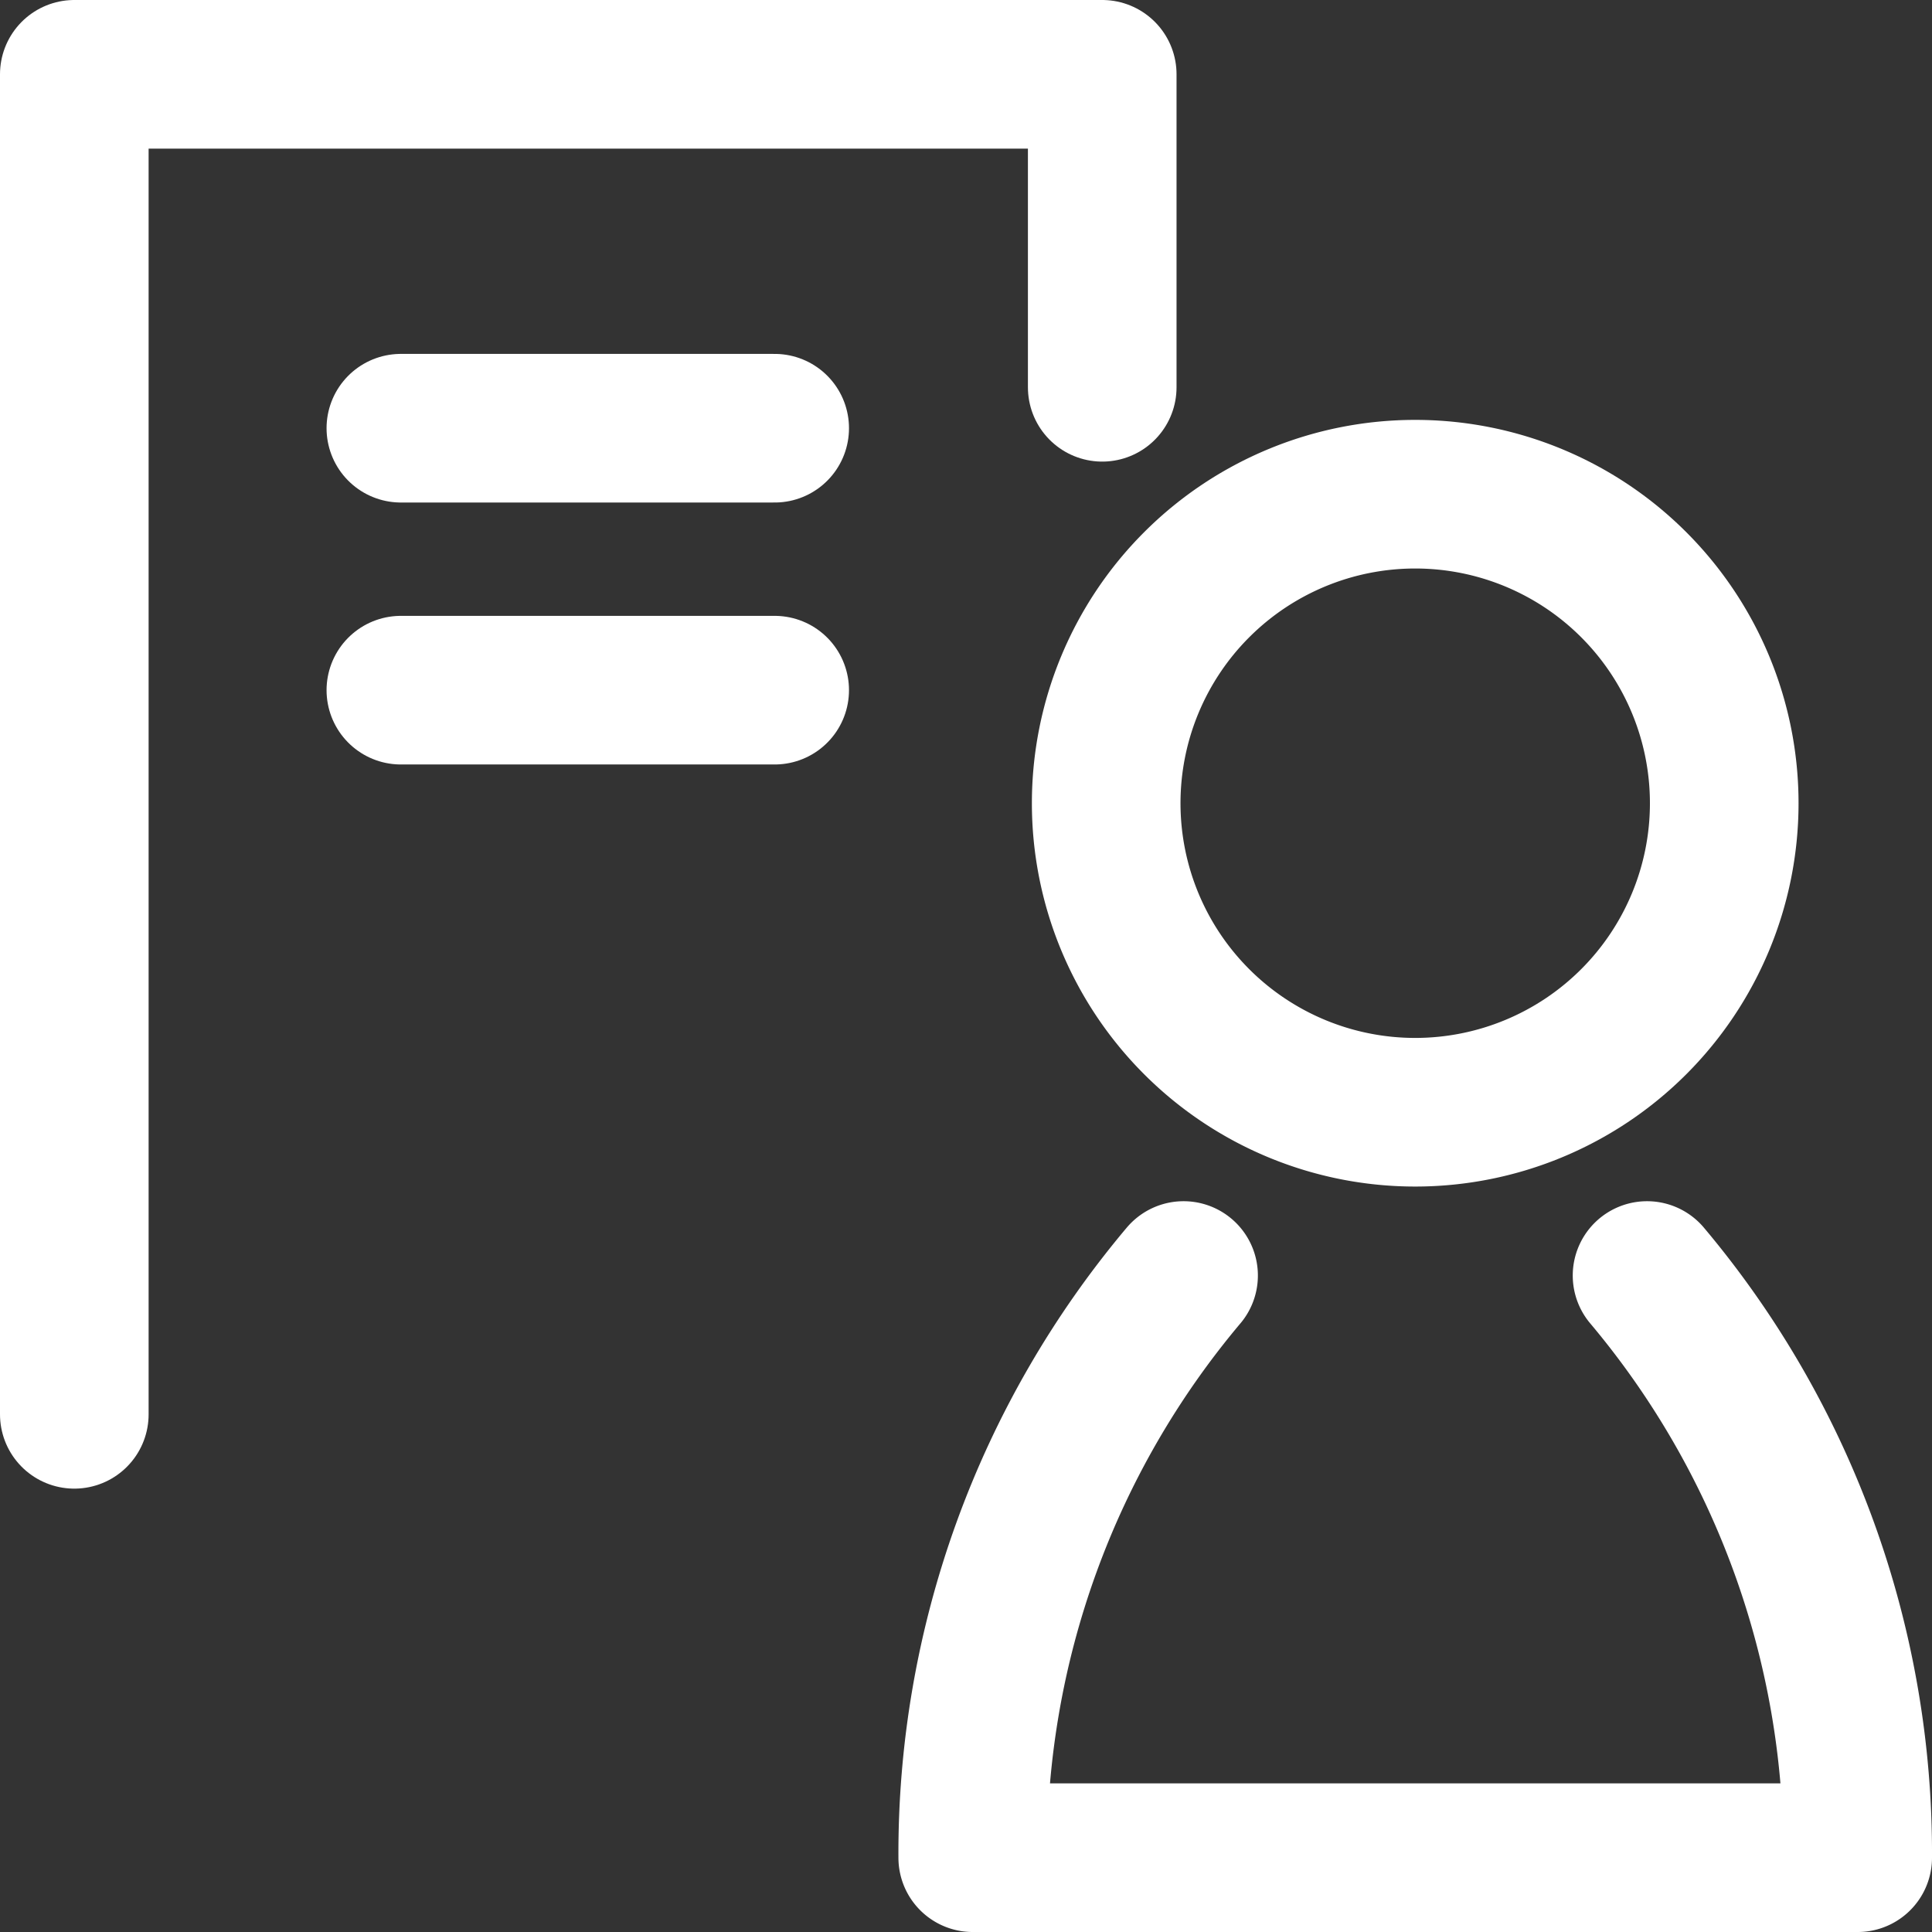
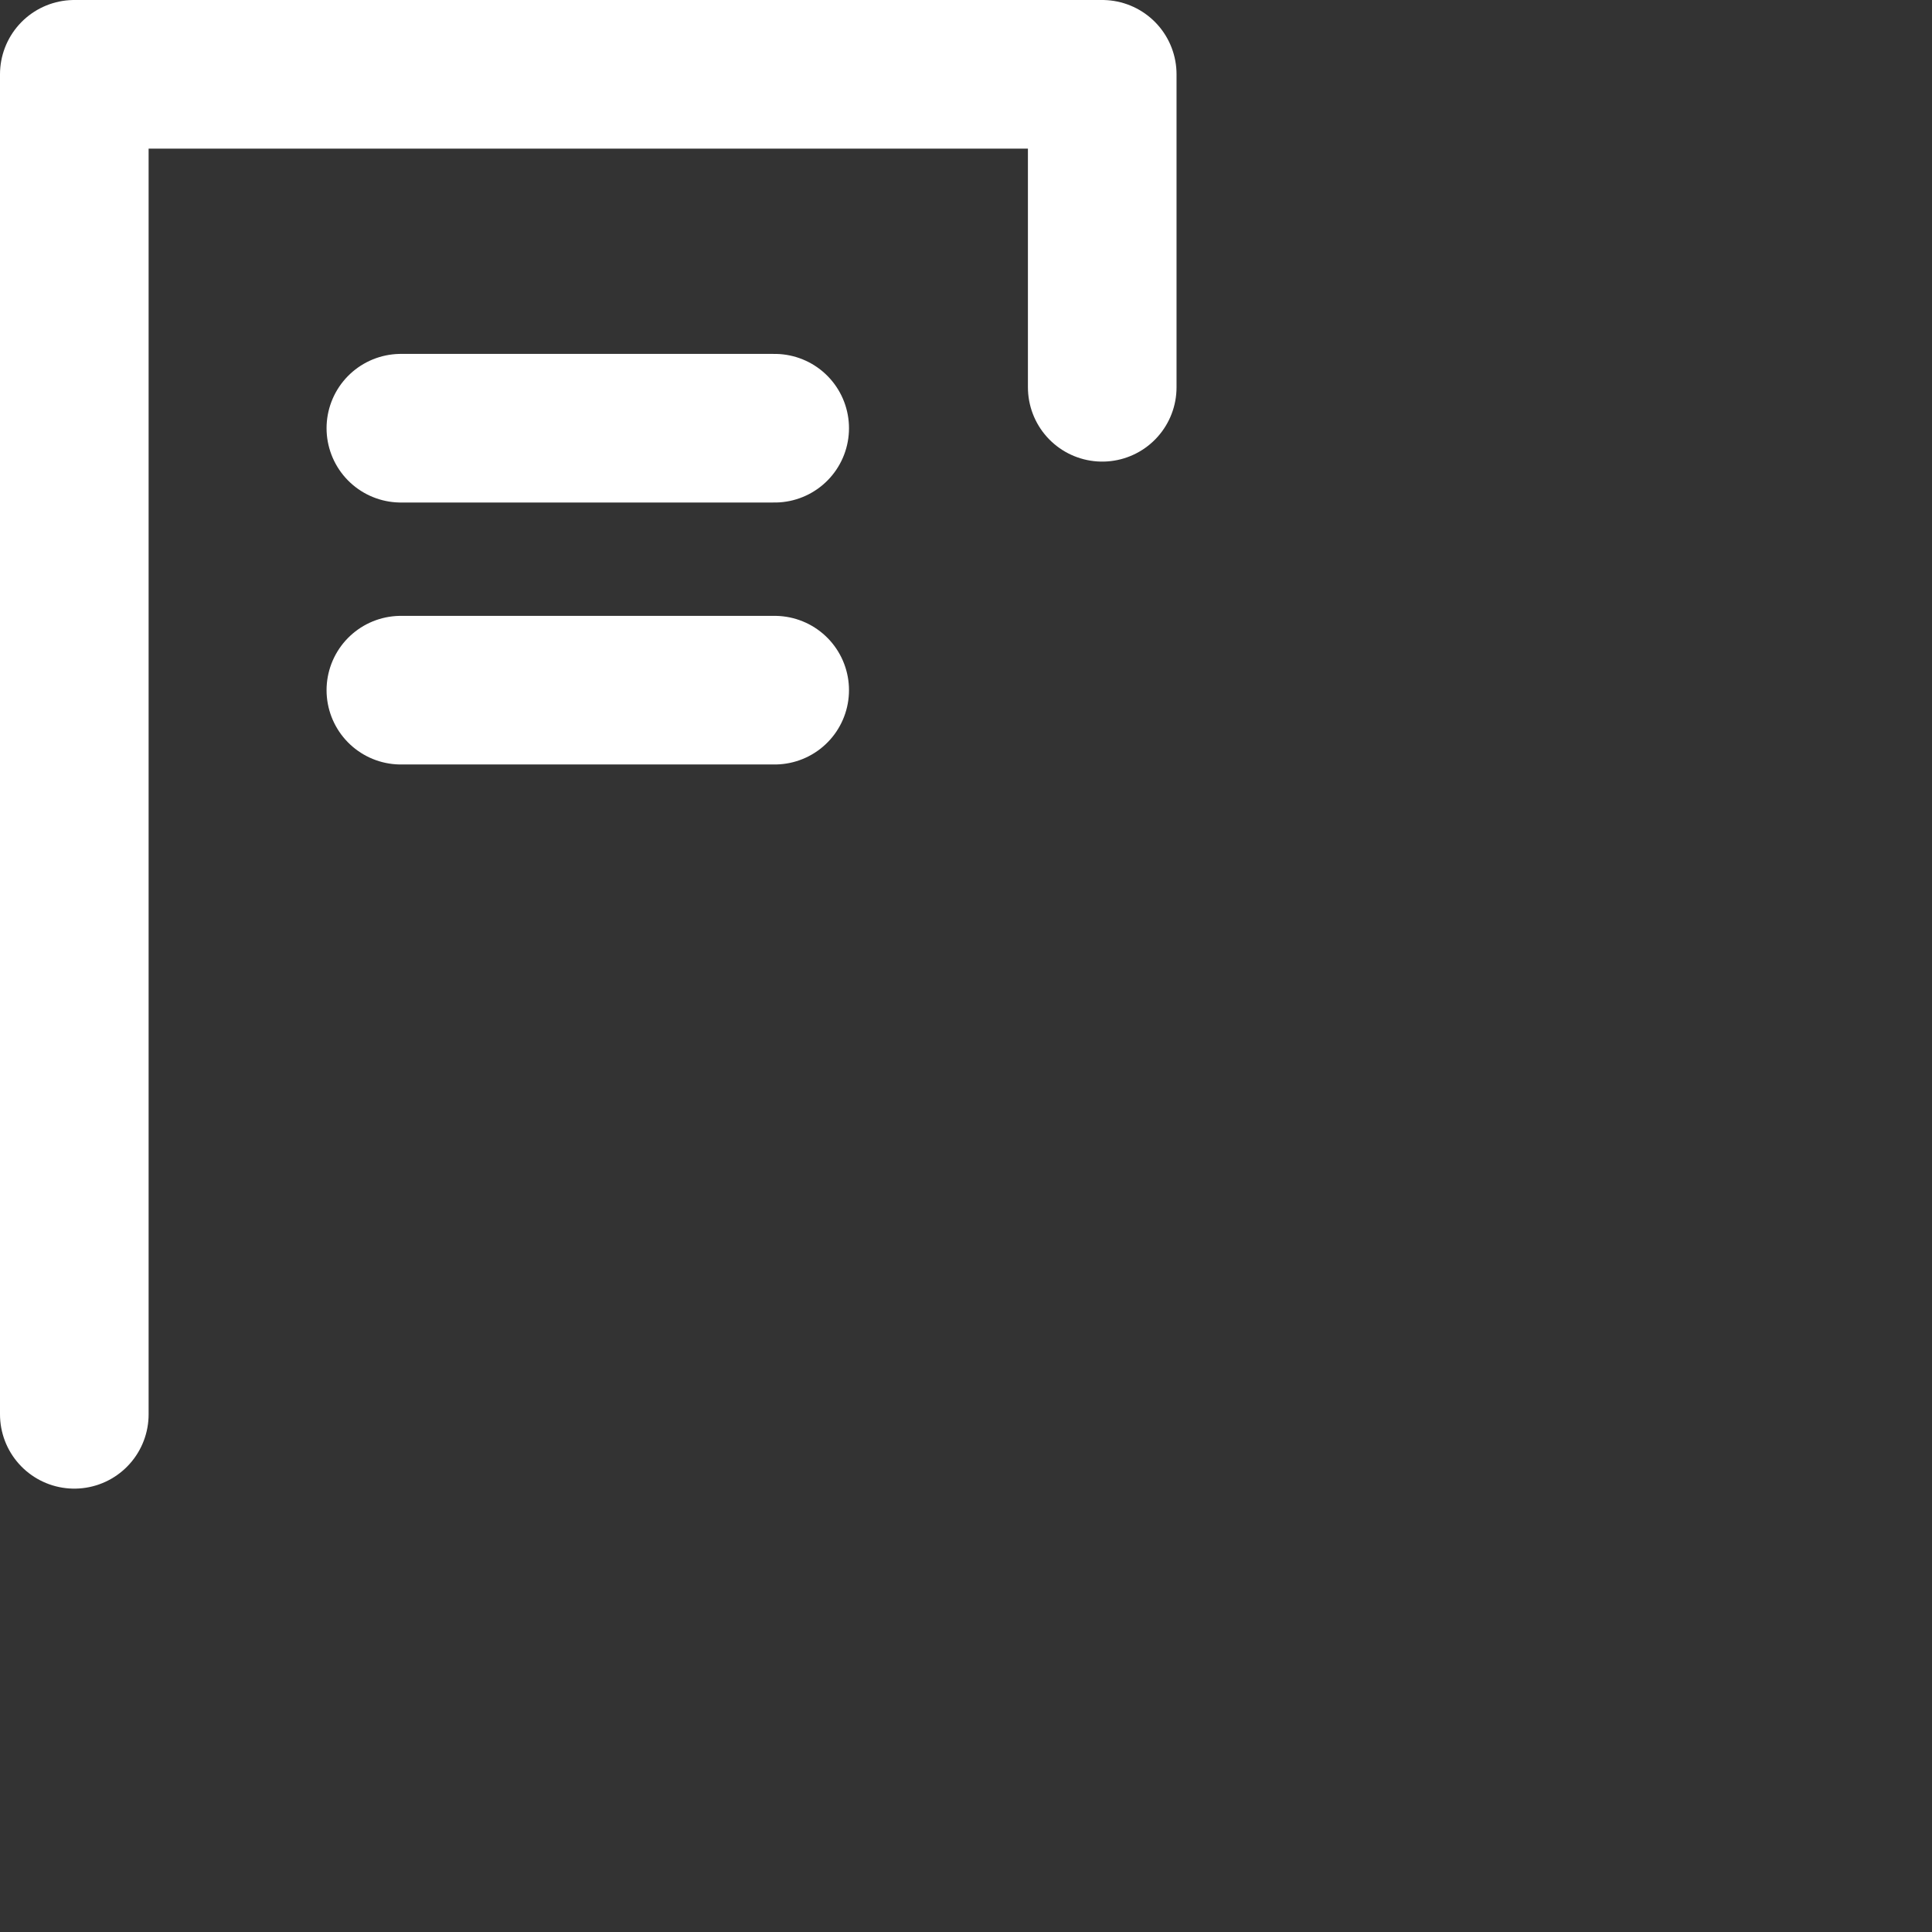
<svg xmlns="http://www.w3.org/2000/svg" width="19.5" height="19.5" viewBox="0 0 19.5 19.5">
  <rect x="0" y="0" width="19.5" height="19.5" fill="#333333" stroke="none" />
  <g id="グループ_1579" data-name="グループ 1579" transform="translate(0.209 0.209)">
-     <path id="パス_7939" data-name="パス 7939" d="M23,9.122a3.119,3.119,0,1,1-3.119,3.119A3.119,3.119,0,0,1,23,9.122Z" transform="translate(-8.925 -4.343)" fill="none" stroke="#fff" stroke-linecap="round" stroke-linejoin="round" stroke-width="1.5" />
-     <path id="パス_7940" data-name="パス 7940" d="M19.937,20.083a9.05,9.05,0,0,0-2.128,5.876h8.932a9.056,9.056,0,0,0-2.126-5.876" transform="translate(-8.2 -7.418)" fill="none" stroke="#fff" stroke-linecap="round" stroke-linejoin="round" stroke-width="1.5" />
    <path id="パス_7941" data-name="パス 7941" d="M1,14.525V1H11.375V4.159" transform="translate(-0.459 -0.459)" fill="none" stroke="#fff" stroke-linecap="round" stroke-linejoin="round" stroke-width="1.5" />
    <line id="線_301" data-name="線 301" x2="3.773" transform="translate(3.837 4.113)" fill="none" stroke="#fff" stroke-linecap="round" stroke-width="1.5" />
    <line id="線_302" data-name="線 302" x2="3.773" transform="translate(3.837 6.757)" fill="none" stroke="#fff" stroke-linecap="round" stroke-width="1.5" />
  </g>
</svg>